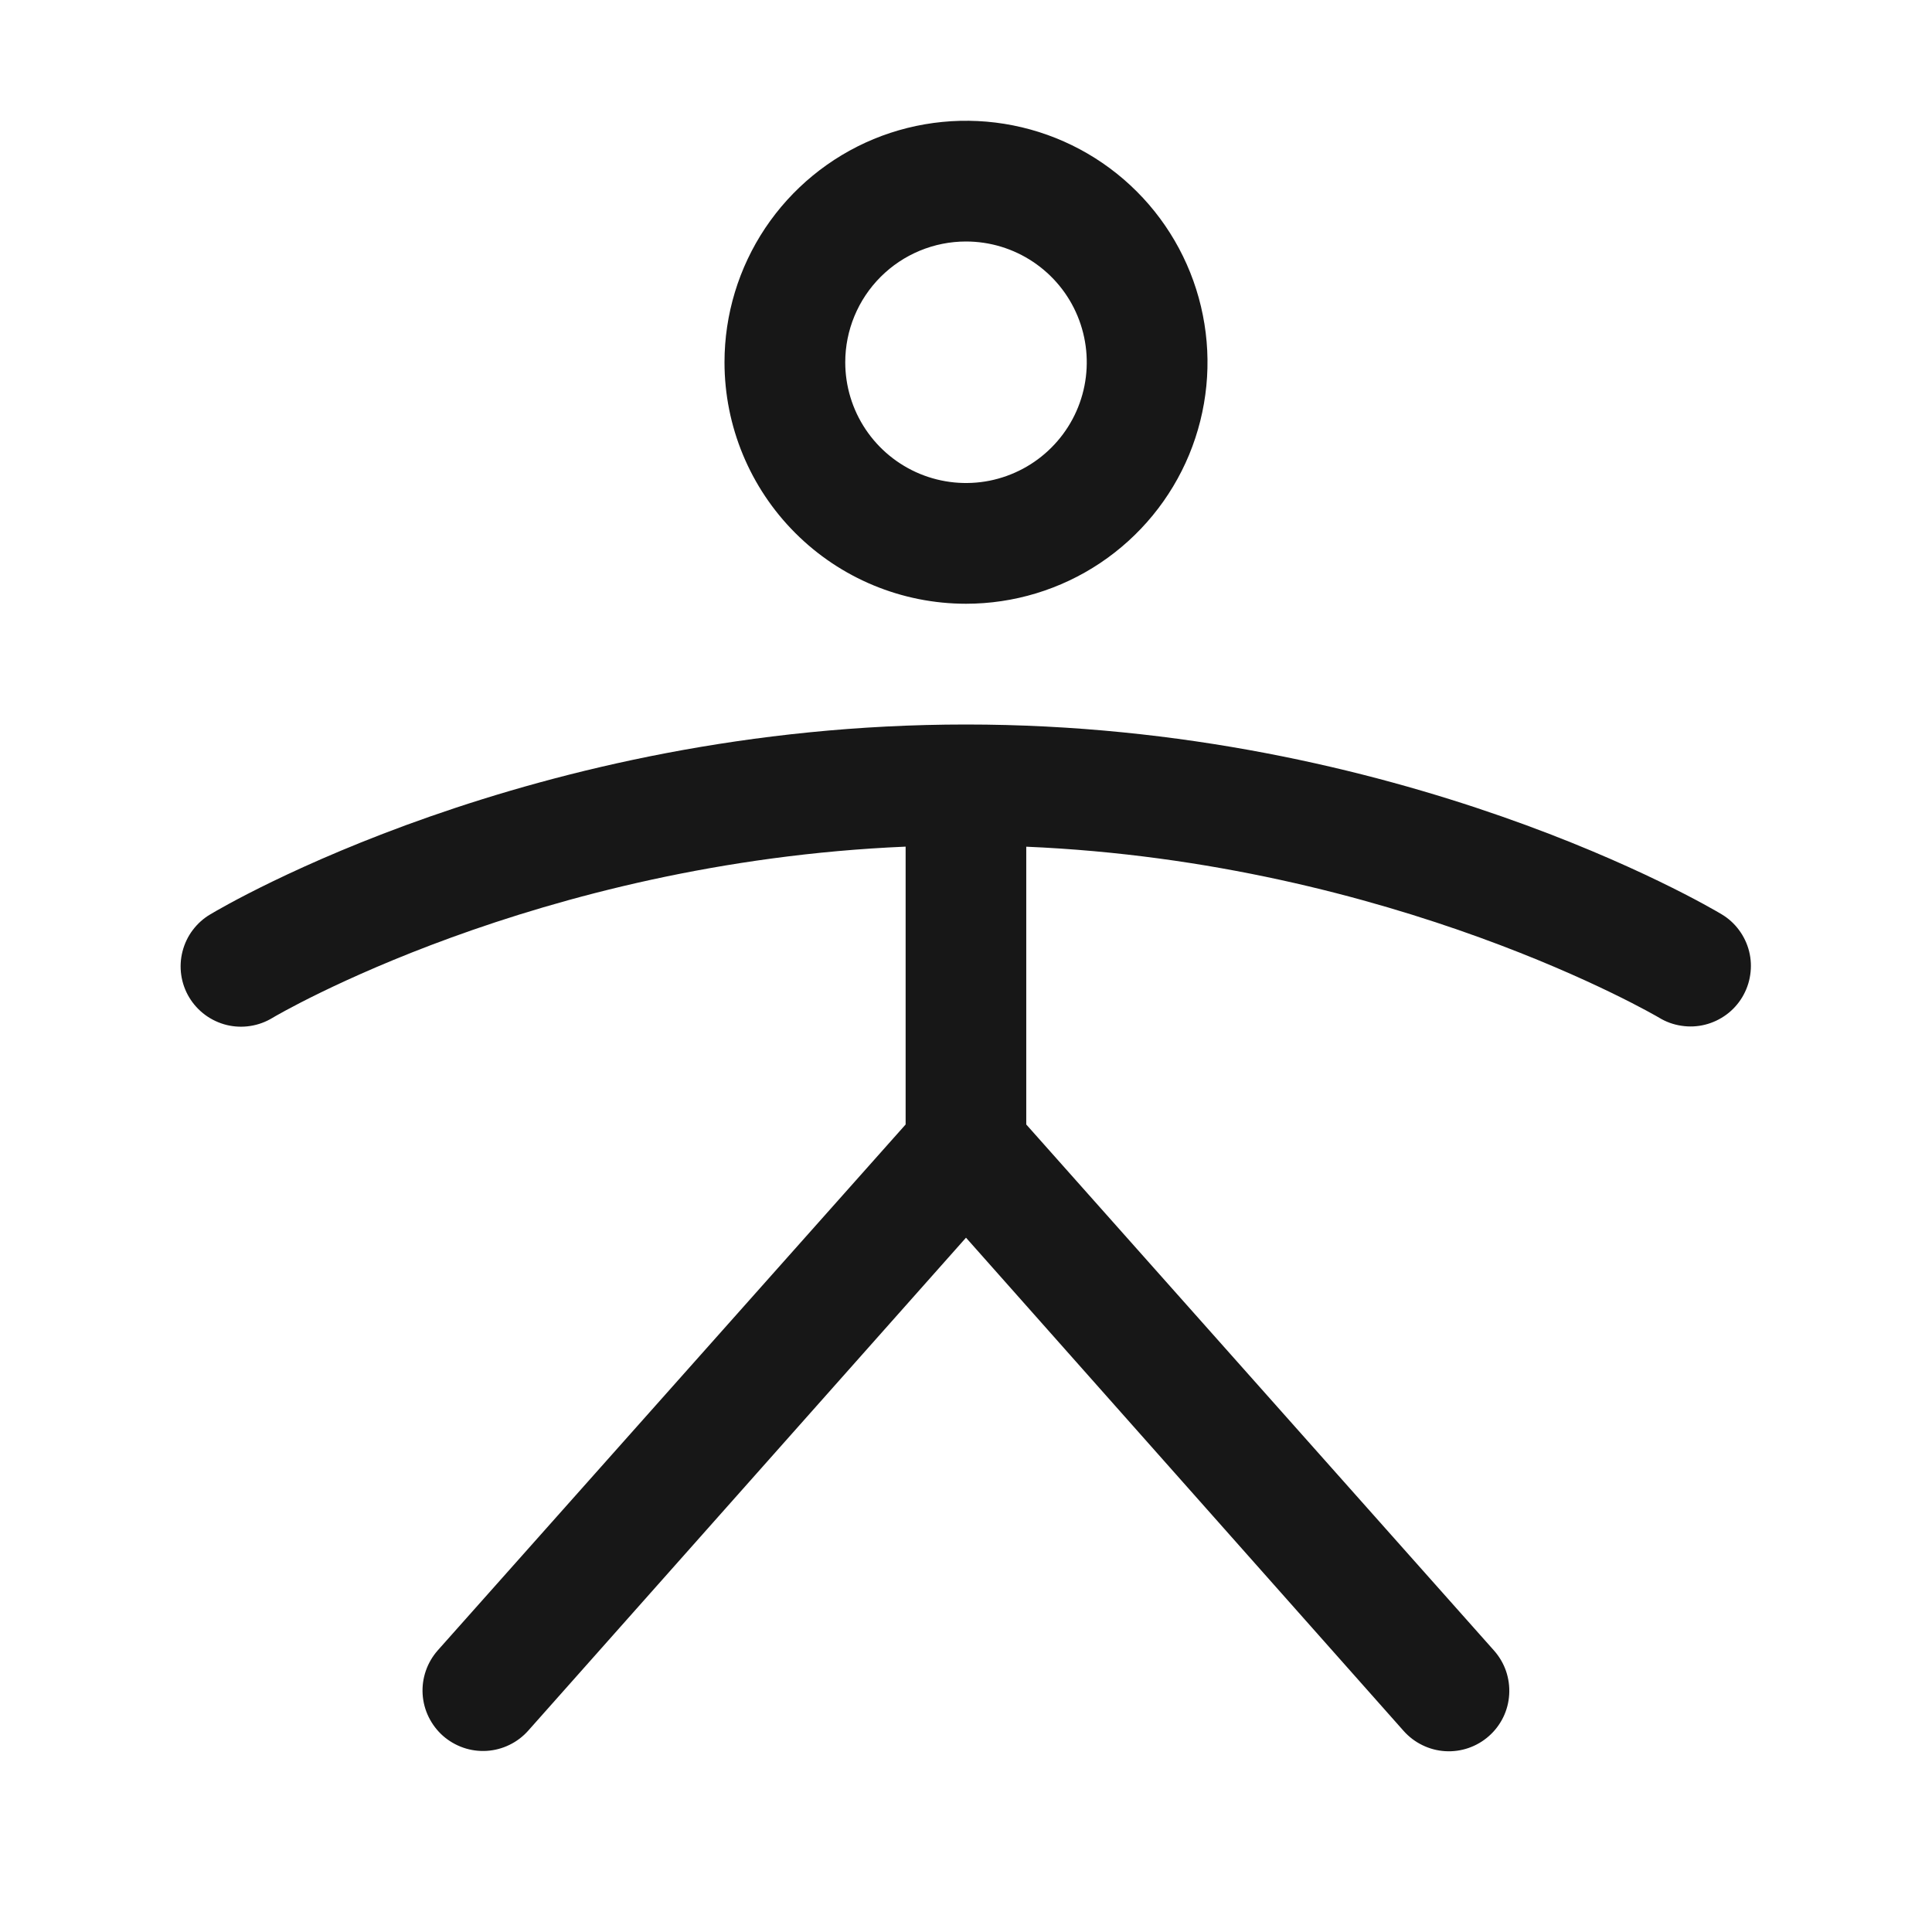
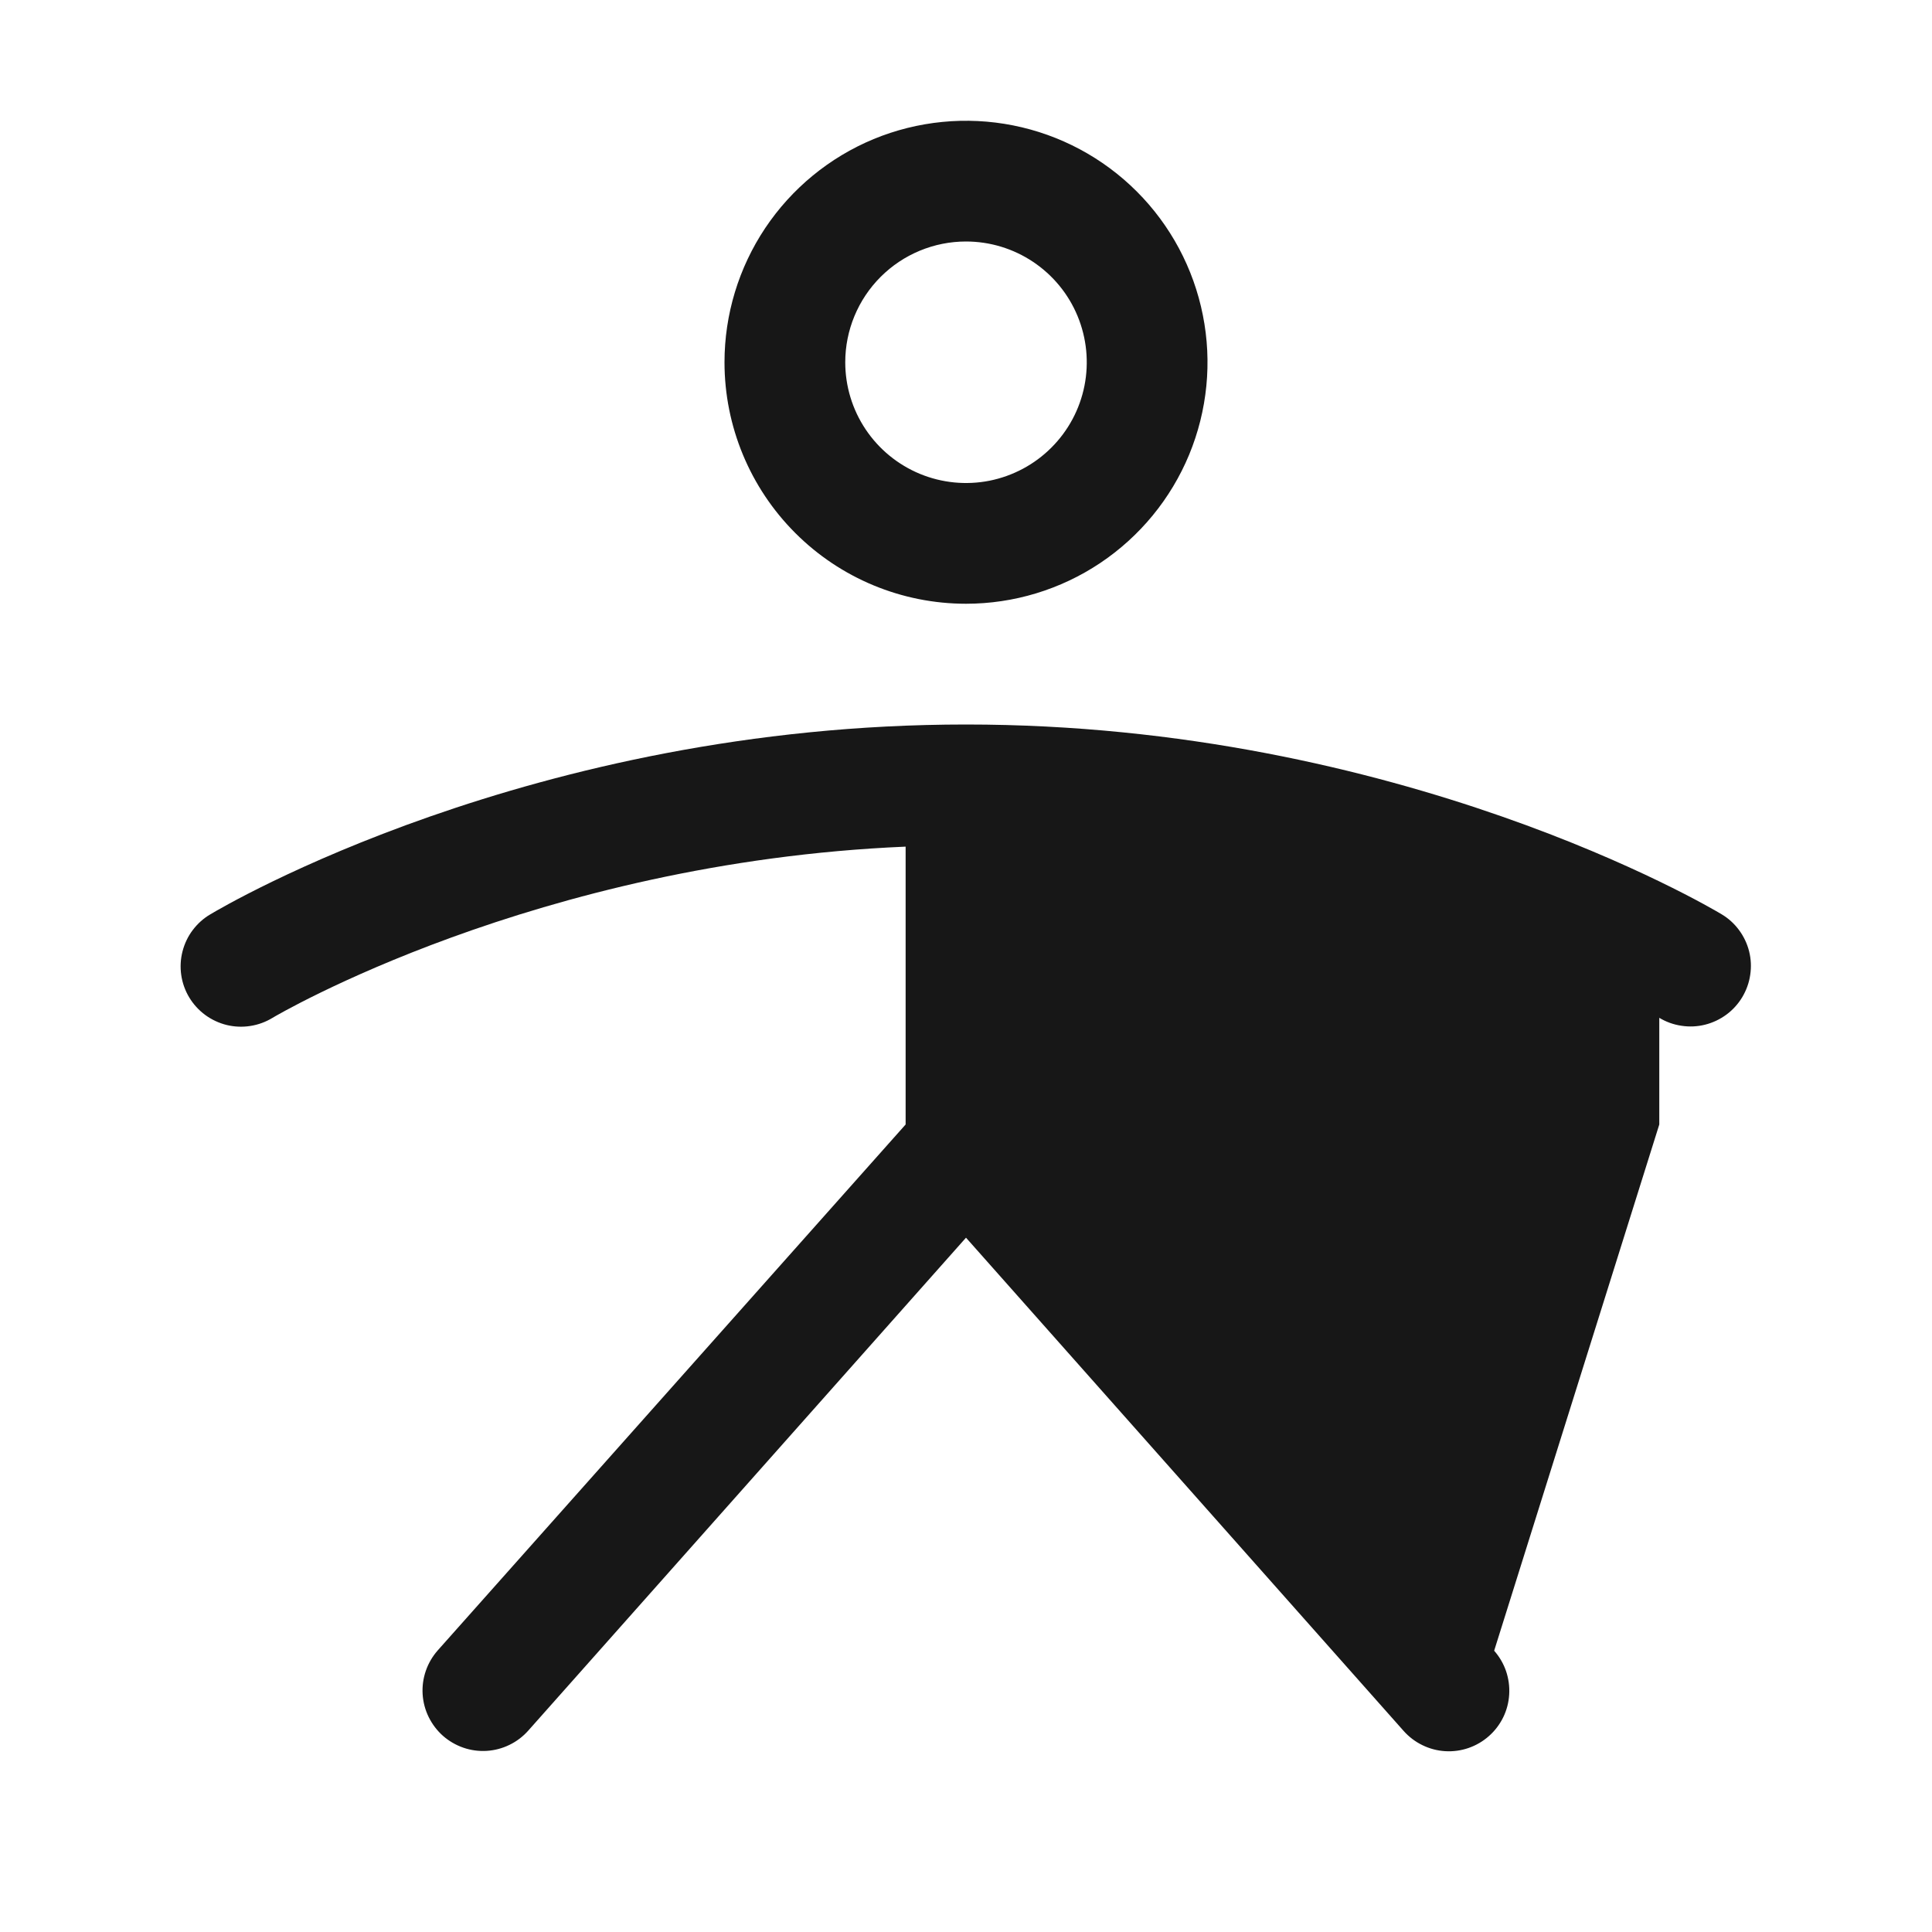
<svg xmlns="http://www.w3.org/2000/svg" width="32" height="32" viewBox="0 0 32 32" fill="none">
  <g id="PersonSimple">
-     <path id="Vector" d="M16 10C16.791 10 17.565 9.765 18.222 9.326C18.88 8.886 19.393 8.262 19.696 7.531C19.998 6.8 20.078 5.996 19.923 5.22C19.769 4.444 19.388 3.731 18.829 3.172C18.269 2.612 17.556 2.231 16.78 2.077C16.005 1.923 15.2 2.002 14.469 2.304C13.739 2.607 13.114 3.12 12.674 3.778C12.235 4.436 12 5.209 12 6C12 7.061 12.422 8.078 13.172 8.828C13.922 9.579 14.939 10 16 10ZM16 4C16.396 4 16.782 4.117 17.111 4.337C17.44 4.557 17.697 4.869 17.848 5.235C17.999 5.6 18.039 6.002 17.962 6.39C17.885 6.778 17.694 7.135 17.414 7.414C17.135 7.694 16.778 7.884 16.39 7.962C16.002 8.039 15.6 7.999 15.235 7.848C14.869 7.696 14.557 7.44 14.337 7.111C14.117 6.782 14 6.396 14 6C14 5.47 14.211 4.961 14.586 4.586C14.961 4.211 15.47 4 16 4ZM28.858 16.515C28.79 16.628 28.701 16.727 28.595 16.805C28.489 16.883 28.369 16.94 28.241 16.972C28.113 17.004 27.981 17.01 27.851 16.99C27.72 16.971 27.595 16.926 27.483 16.858C27.439 16.831 23.094 14.284 16.998 14.024V18.625L24.748 27.341C24.835 27.44 24.902 27.554 24.945 27.679C24.987 27.803 25.005 27.935 24.997 28.066C24.989 28.197 24.956 28.326 24.898 28.444C24.84 28.562 24.76 28.668 24.661 28.755C24.563 28.842 24.448 28.909 24.324 28.952C24.2 28.995 24.068 29.013 23.937 29.005C23.805 28.997 23.677 28.963 23.559 28.905C23.441 28.848 23.335 28.767 23.248 28.669L16 20.5L8.75 28.664C8.663 28.762 8.557 28.843 8.439 28.9C8.321 28.958 8.192 28.992 8.061 29C7.93 29.008 7.798 28.99 7.674 28.947C7.55 28.904 7.435 28.837 7.336 28.75C7.238 28.663 7.158 28.557 7.1 28.439C7.042 28.321 7.008 28.192 7 28.061C6.992 27.93 7.01 27.798 7.053 27.674C7.096 27.549 7.163 27.435 7.25 27.336L15 18.625V14.023C8.875 14.283 4.56 16.83 4.515 16.858C4.402 16.927 4.277 16.973 4.147 16.993C4.016 17.014 3.883 17.008 3.754 16.977C3.626 16.945 3.505 16.889 3.398 16.81C3.292 16.732 3.202 16.633 3.134 16.52C3.066 16.407 3.021 16.281 3.002 16.15C2.983 16.019 2.99 15.886 3.023 15.758C3.056 15.63 3.113 15.509 3.193 15.404C3.273 15.298 3.372 15.209 3.486 15.143C3.7 15.014 8.806 12 16 12C23.194 12 28.3 15.014 28.515 15.143C28.628 15.21 28.726 15.299 28.804 15.405C28.882 15.51 28.939 15.63 28.971 15.758C29.003 15.885 29.009 16.018 28.989 16.148C28.97 16.278 28.925 16.402 28.858 16.515Z" fill="#171717" />
+     <path id="Vector" d="M16 10C16.791 10 17.565 9.765 18.222 9.326C18.88 8.886 19.393 8.262 19.696 7.531C19.998 6.8 20.078 5.996 19.923 5.22C19.769 4.444 19.388 3.731 18.829 3.172C18.269 2.612 17.556 2.231 16.78 2.077C16.005 1.923 15.2 2.002 14.469 2.304C13.739 2.607 13.114 3.12 12.674 3.778C12.235 4.436 12 5.209 12 6C12 7.061 12.422 8.078 13.172 8.828C13.922 9.579 14.939 10 16 10ZM16 4C16.396 4 16.782 4.117 17.111 4.337C17.44 4.557 17.697 4.869 17.848 5.235C17.999 5.6 18.039 6.002 17.962 6.39C17.885 6.778 17.694 7.135 17.414 7.414C17.135 7.694 16.778 7.884 16.39 7.962C16.002 8.039 15.6 7.999 15.235 7.848C14.869 7.696 14.557 7.44 14.337 7.111C14.117 6.782 14 6.396 14 6C14 5.47 14.211 4.961 14.586 4.586C14.961 4.211 15.47 4 16 4ZM28.858 16.515C28.79 16.628 28.701 16.727 28.595 16.805C28.489 16.883 28.369 16.94 28.241 16.972C28.113 17.004 27.981 17.01 27.851 16.99C27.72 16.971 27.595 16.926 27.483 16.858V18.625L24.748 27.341C24.835 27.44 24.902 27.554 24.945 27.679C24.987 27.803 25.005 27.935 24.997 28.066C24.989 28.197 24.956 28.326 24.898 28.444C24.84 28.562 24.76 28.668 24.661 28.755C24.563 28.842 24.448 28.909 24.324 28.952C24.2 28.995 24.068 29.013 23.937 29.005C23.805 28.997 23.677 28.963 23.559 28.905C23.441 28.848 23.335 28.767 23.248 28.669L16 20.5L8.75 28.664C8.663 28.762 8.557 28.843 8.439 28.9C8.321 28.958 8.192 28.992 8.061 29C7.93 29.008 7.798 28.99 7.674 28.947C7.55 28.904 7.435 28.837 7.336 28.75C7.238 28.663 7.158 28.557 7.1 28.439C7.042 28.321 7.008 28.192 7 28.061C6.992 27.93 7.01 27.798 7.053 27.674C7.096 27.549 7.163 27.435 7.25 27.336L15 18.625V14.023C8.875 14.283 4.56 16.83 4.515 16.858C4.402 16.927 4.277 16.973 4.147 16.993C4.016 17.014 3.883 17.008 3.754 16.977C3.626 16.945 3.505 16.889 3.398 16.81C3.292 16.732 3.202 16.633 3.134 16.52C3.066 16.407 3.021 16.281 3.002 16.15C2.983 16.019 2.99 15.886 3.023 15.758C3.056 15.63 3.113 15.509 3.193 15.404C3.273 15.298 3.372 15.209 3.486 15.143C3.7 15.014 8.806 12 16 12C23.194 12 28.3 15.014 28.515 15.143C28.628 15.21 28.726 15.299 28.804 15.405C28.882 15.51 28.939 15.63 28.971 15.758C29.003 15.885 29.009 16.018 28.989 16.148C28.97 16.278 28.925 16.402 28.858 16.515Z" fill="#171717" />
  </g>
</svg>